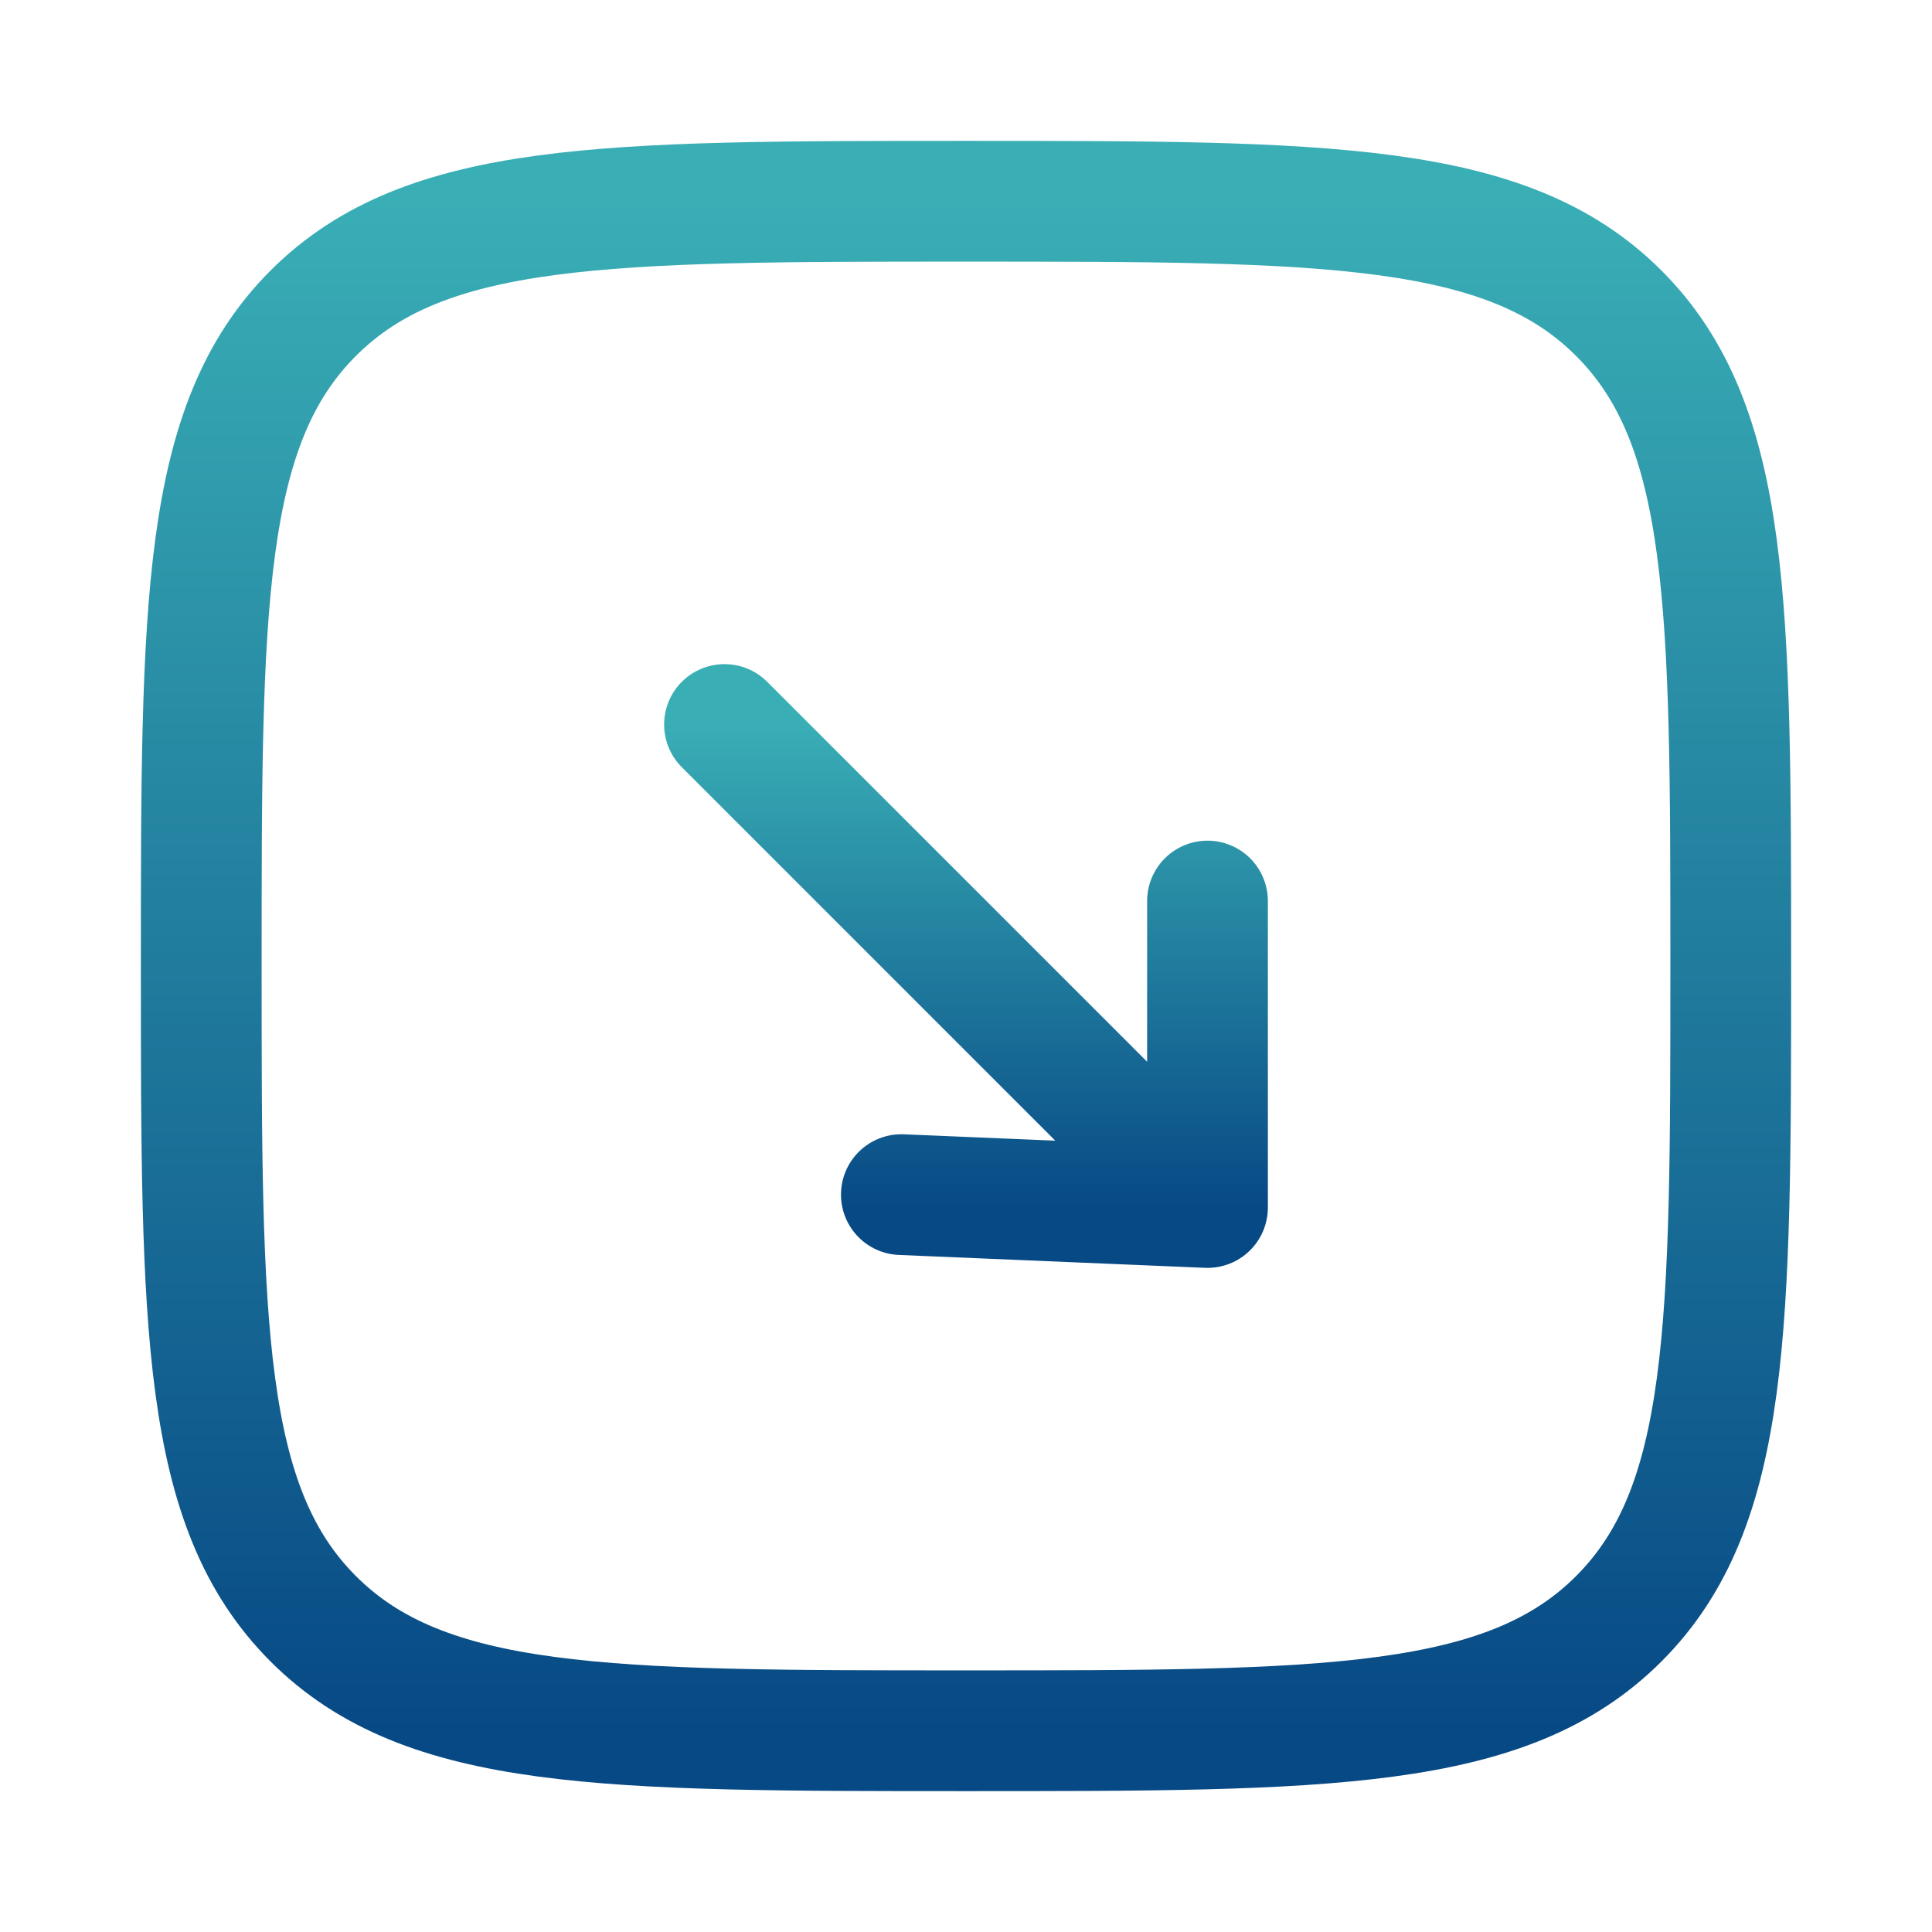
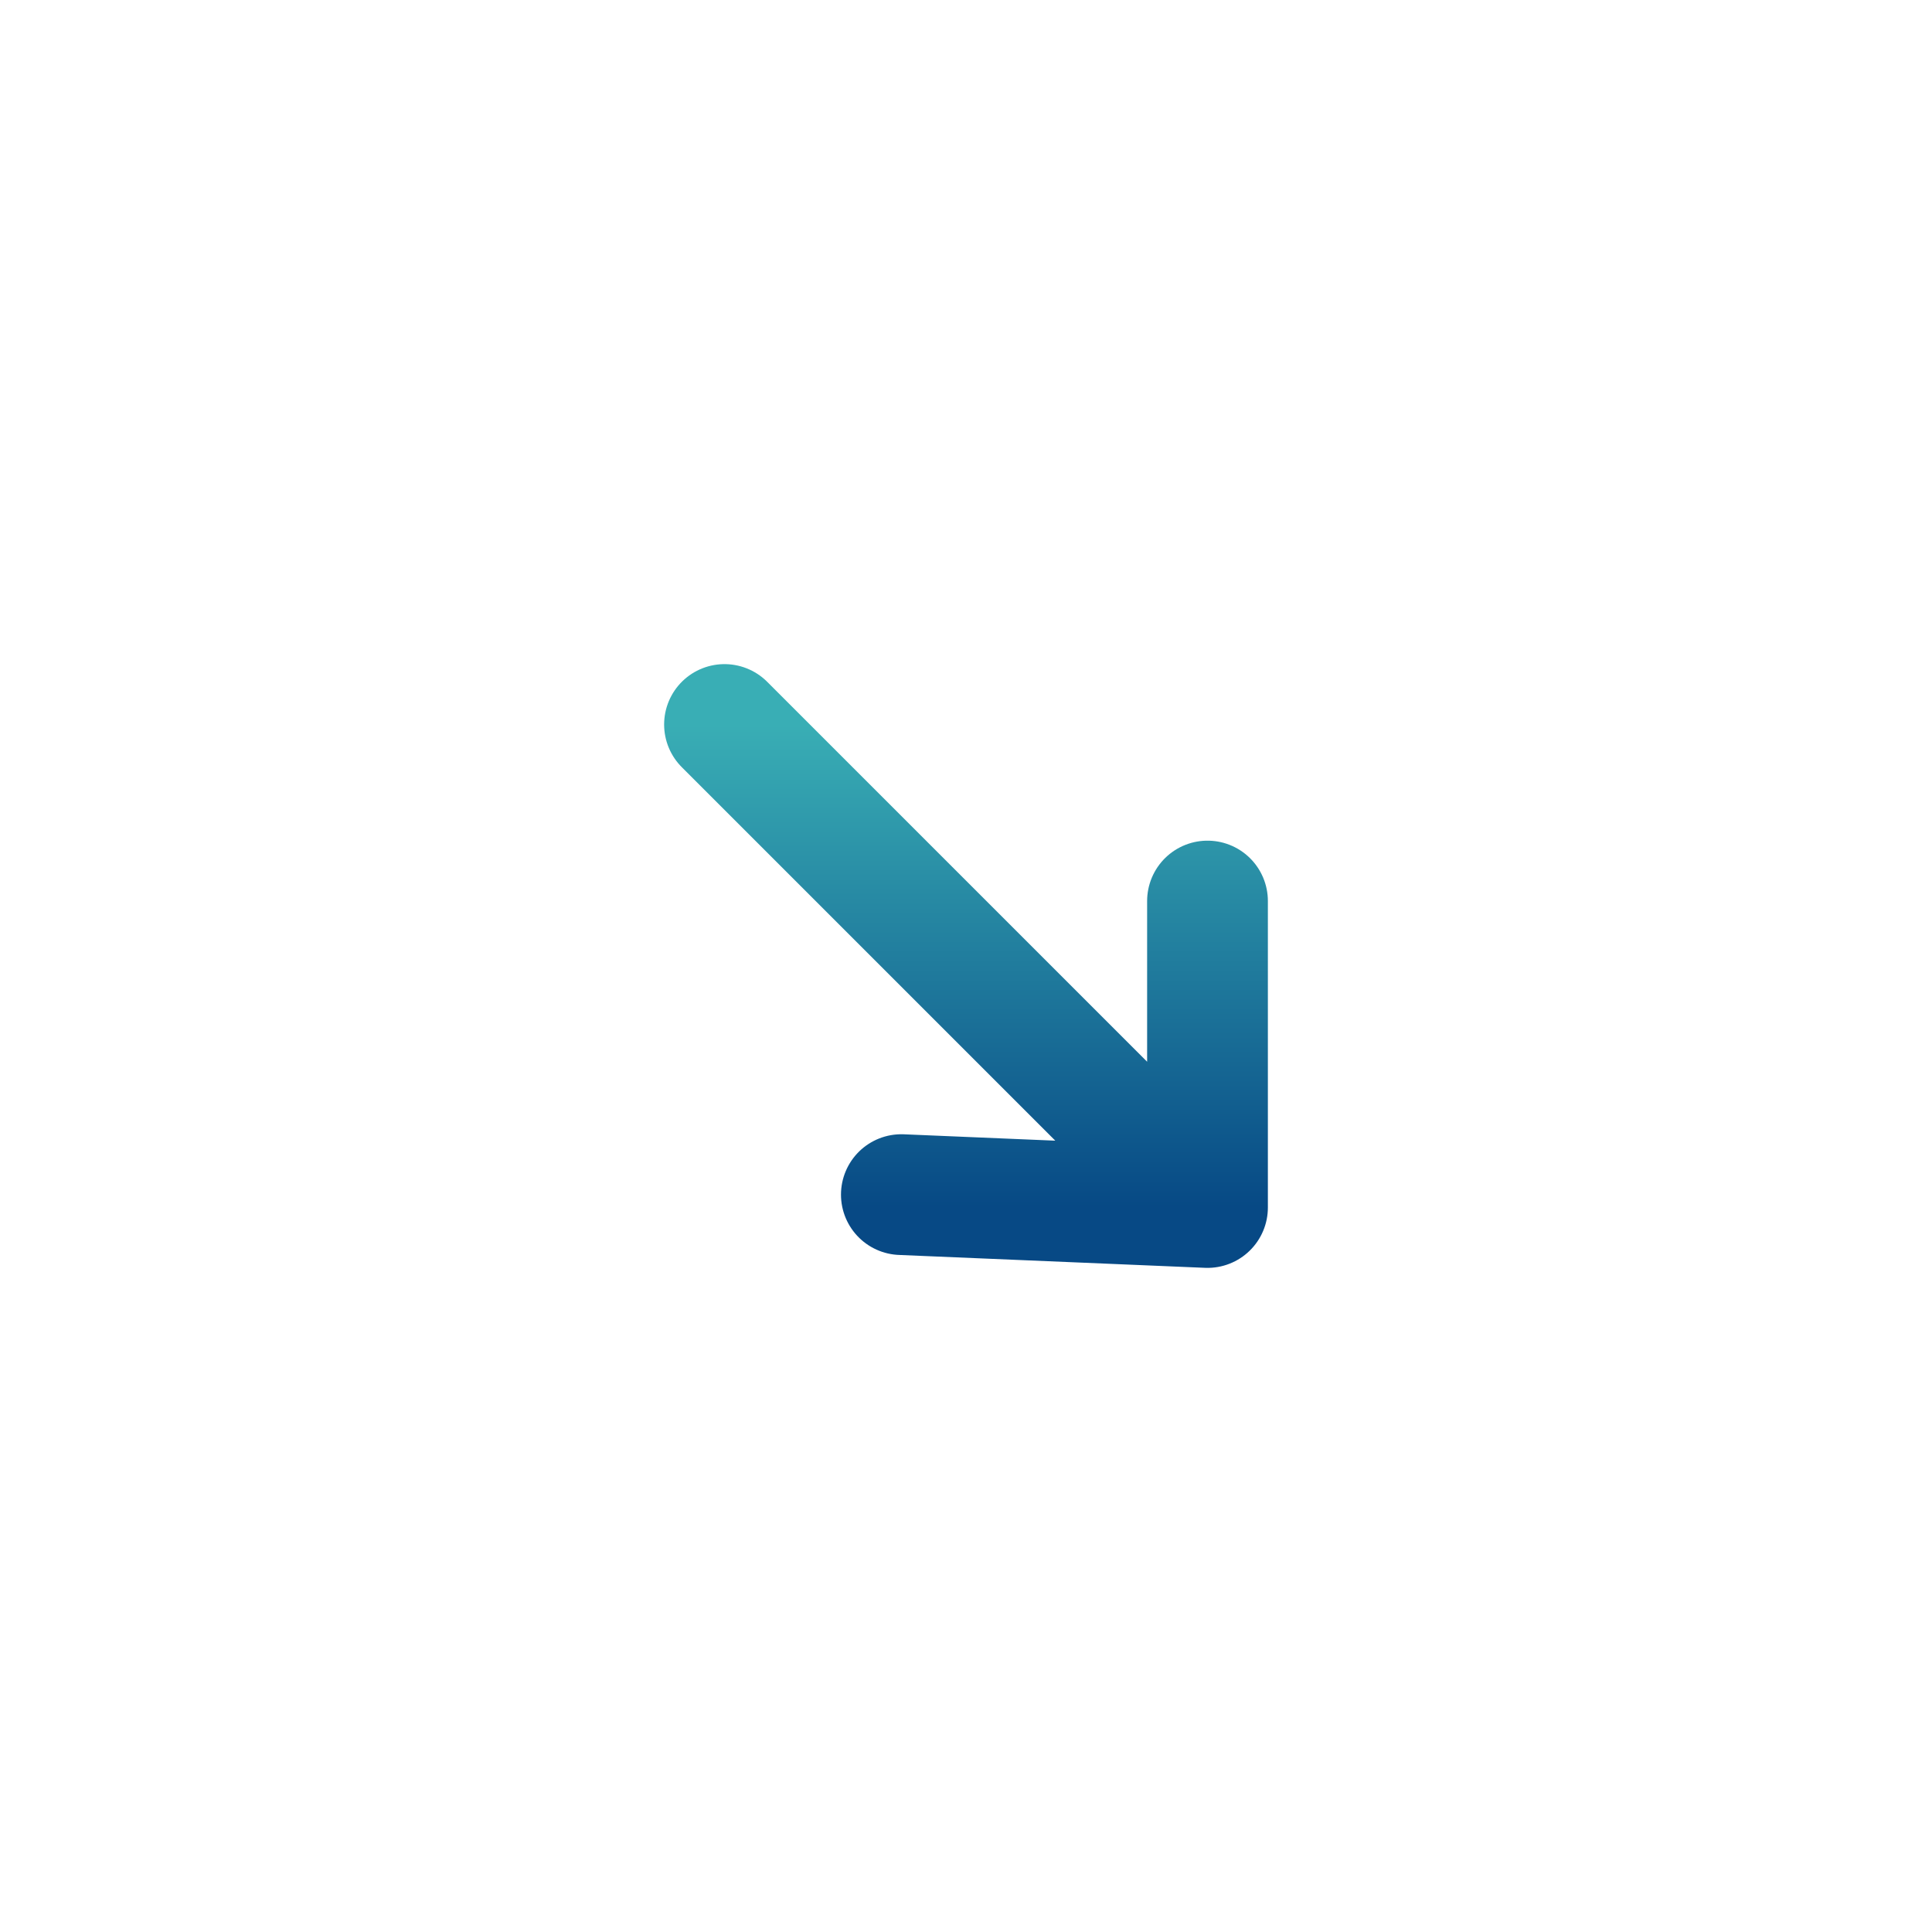
<svg xmlns="http://www.w3.org/2000/svg" width="24" height="24" viewBox="0 0 24 24" fill="none">
-   <path d="M2.5 12C2.5 7.522 2.5 5.282 3.891 3.891C5.282 2.5 7.522 2.5 12 2.5C16.478 2.5 18.718 2.5 20.109 3.891C21.5 5.282 21.5 7.522 21.5 12C21.5 16.478 21.5 18.718 20.109 20.109C18.718 21.5 16.478 21.5 12 21.5C7.522 21.5 5.282 21.5 3.891 20.109C2.5 18.718 2.5 16.478 2.5 12Z" stroke="url(#paint0_linear_25506_138)" stroke-width="1.5" />
  <path d="M15 11.193V15M15 15L11.197 14.84M15 15L9 9" stroke="url(#paint1_linear_25506_138)" stroke-width="1.5" stroke-linecap="round" stroke-linejoin="round" />
  <defs>
    <linearGradient id="paint0_linear_25506_138" x1="12" y1="2.5" x2="12" y2="21.5" gradientUnits="userSpaceOnUse">
      <stop stop-color="#39AEB5" />
      <stop offset="1" stop-color="#074985" />
    </linearGradient>
    <linearGradient id="paint1_linear_25506_138" x1="12" y1="9" x2="12" y2="15" gradientUnits="userSpaceOnUse">
      <stop stop-color="#39AEB5" />
      <stop offset="1" stop-color="#074985" />
    </linearGradient>
  </defs>
</svg>